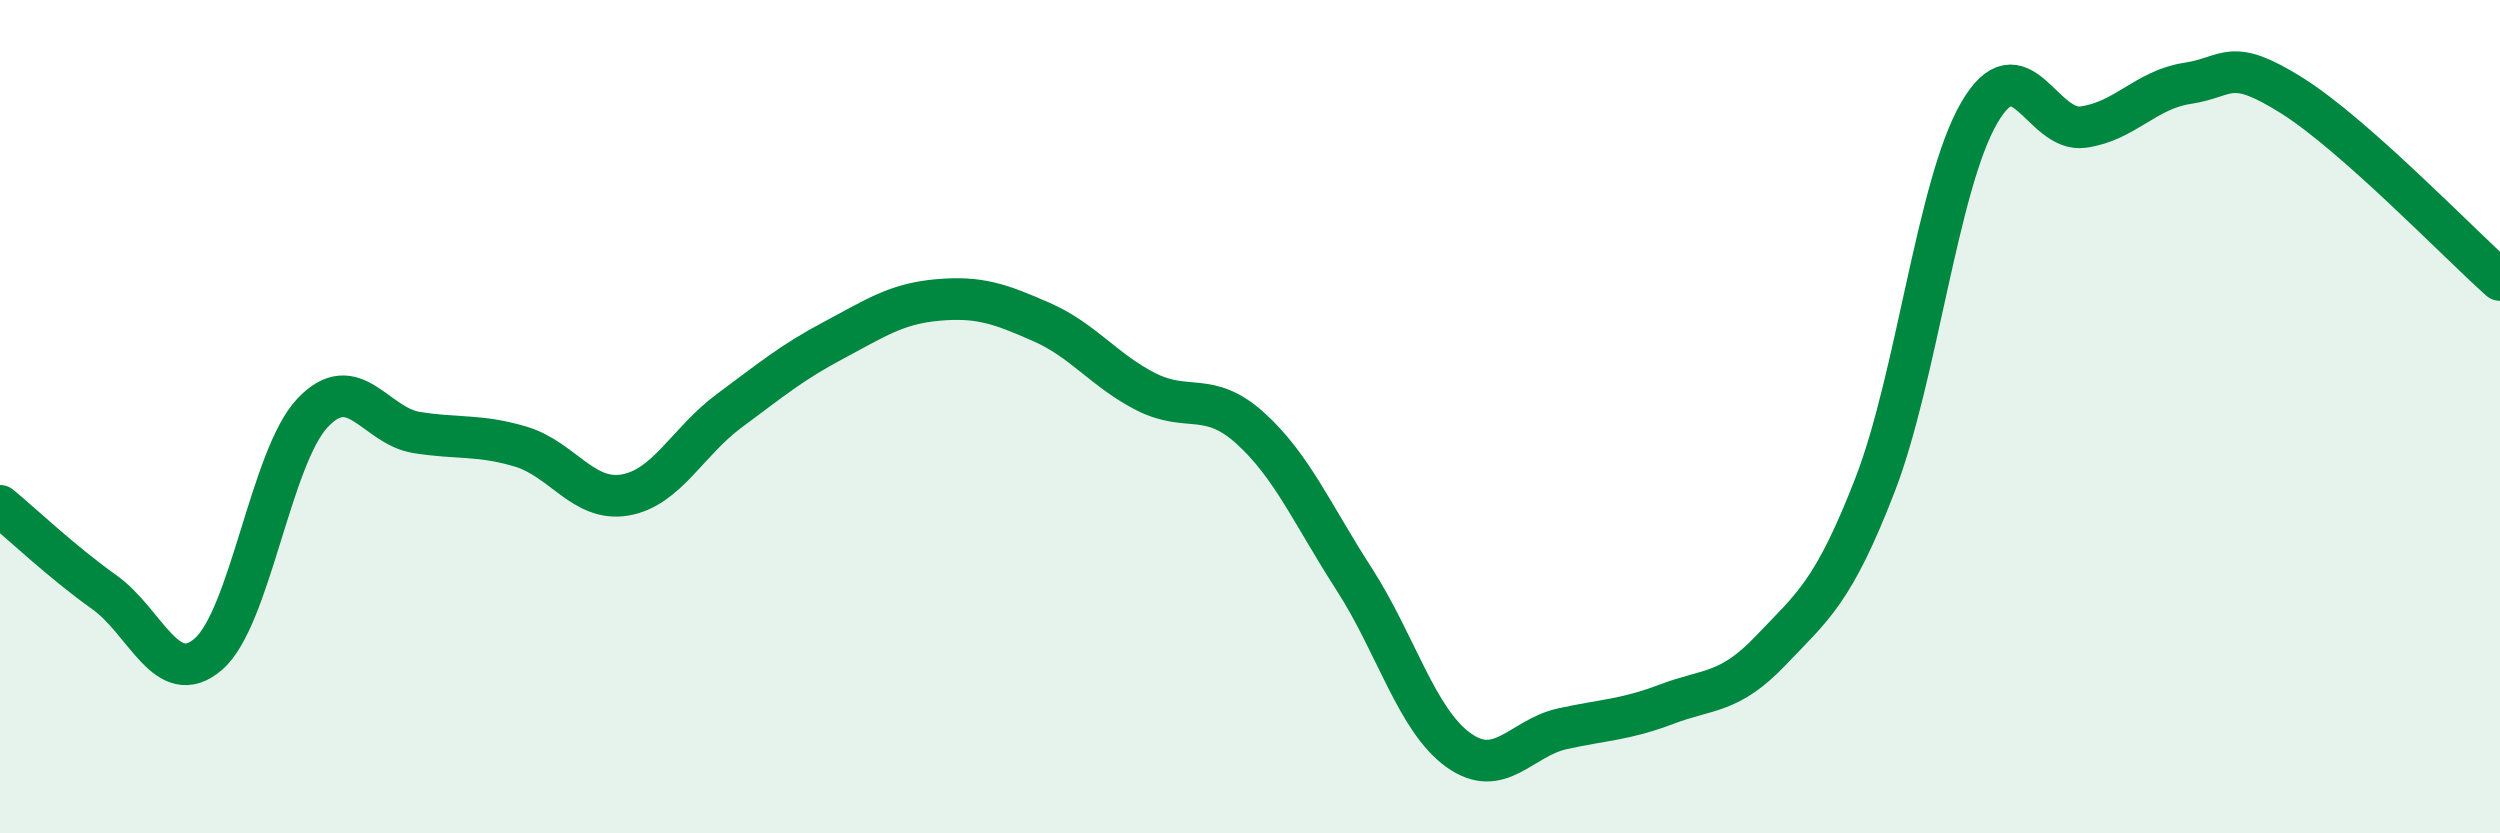
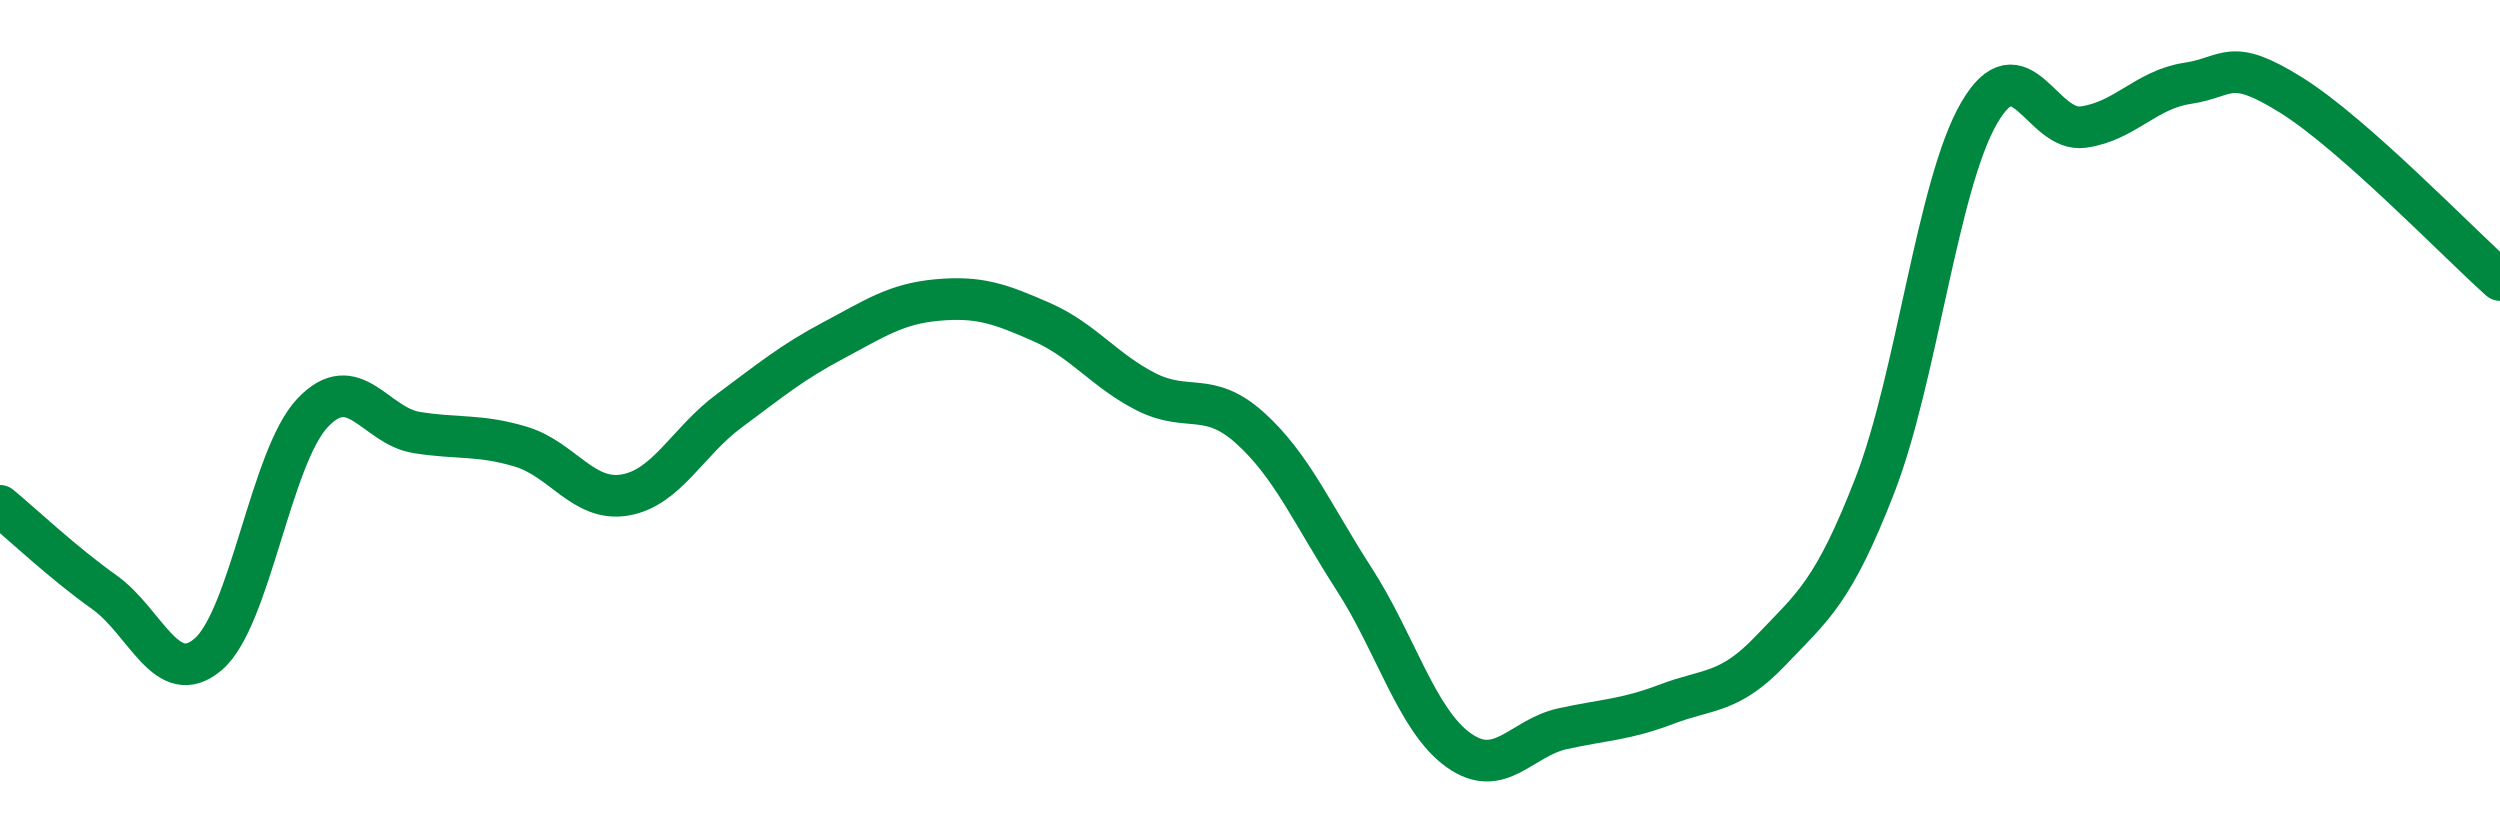
<svg xmlns="http://www.w3.org/2000/svg" width="60" height="20" viewBox="0 0 60 20">
-   <path d="M 0,12.14 C 0.5,12.55 1.5,13.5 2.5,14.21 C 3.5,14.92 4,16.56 5,15.7 C 6,14.84 6.5,10.97 7.5,9.91 C 8.5,8.85 9,10.22 10,10.38 C 11,10.54 11.5,10.42 12.5,10.72 C 13.5,11.02 14,12.05 15,11.88 C 16,11.71 16.5,10.6 17.5,9.86 C 18.5,9.12 19,8.7 20,8.17 C 21,7.64 21.5,7.29 22.5,7.2 C 23.5,7.11 24,7.29 25,7.73 C 26,8.17 26.5,8.89 27.5,9.4 C 28.5,9.91 29,9.37 30,10.27 C 31,11.17 31.5,12.35 32.5,13.9 C 33.5,15.45 34,17.28 35,18 C 36,18.72 36.5,17.71 37.5,17.49 C 38.5,17.27 39,17.28 40,16.9 C 41,16.52 41.5,16.66 42.5,15.61 C 43.5,14.56 44,14.22 45,11.64 C 46,9.06 46.5,4.43 47.5,2.71 C 48.5,0.99 49,3.19 50,3.05 C 51,2.91 51.5,2.15 52.5,2 C 53.5,1.85 53.5,1.35 55,2.29 C 56.5,3.23 59,5.83 60,6.72L60 20L0 20Z" fill="#008740" opacity="0.1" stroke-linecap="round" stroke-linejoin="round" />
  <path d="M 0,12.14 C 0.5,12.55 1.5,13.5 2.5,14.21 C 3.5,14.92 4,16.56 5,15.7 C 6,14.84 6.5,10.97 7.5,9.91 C 8.5,8.85 9,10.22 10,10.38 C 11,10.54 11.5,10.42 12.5,10.72 C 13.5,11.02 14,12.05 15,11.88 C 16,11.71 16.5,10.6 17.5,9.86 C 18.5,9.12 19,8.7 20,8.17 C 21,7.64 21.5,7.29 22.5,7.2 C 23.5,7.11 24,7.29 25,7.73 C 26,8.17 26.5,8.89 27.5,9.4 C 28.5,9.91 29,9.37 30,10.27 C 31,11.17 31.5,12.35 32.5,13.9 C 33.5,15.45 34,17.28 35,18 C 36,18.72 36.5,17.71 37.5,17.49 C 38.5,17.27 39,17.28 40,16.9 C 41,16.52 41.5,16.66 42.5,15.61 C 43.5,14.56 44,14.22 45,11.64 C 46,9.06 46.5,4.43 47.5,2.71 C 48.5,0.99 49,3.19 50,3.05 C 51,2.91 51.5,2.15 52.5,2 C 53.5,1.85 53.5,1.35 55,2.29 C 56.5,3.23 59,5.83 60,6.72" stroke="#008740" stroke-width="1" fill="none" stroke-linecap="round" stroke-linejoin="round" />
</svg>